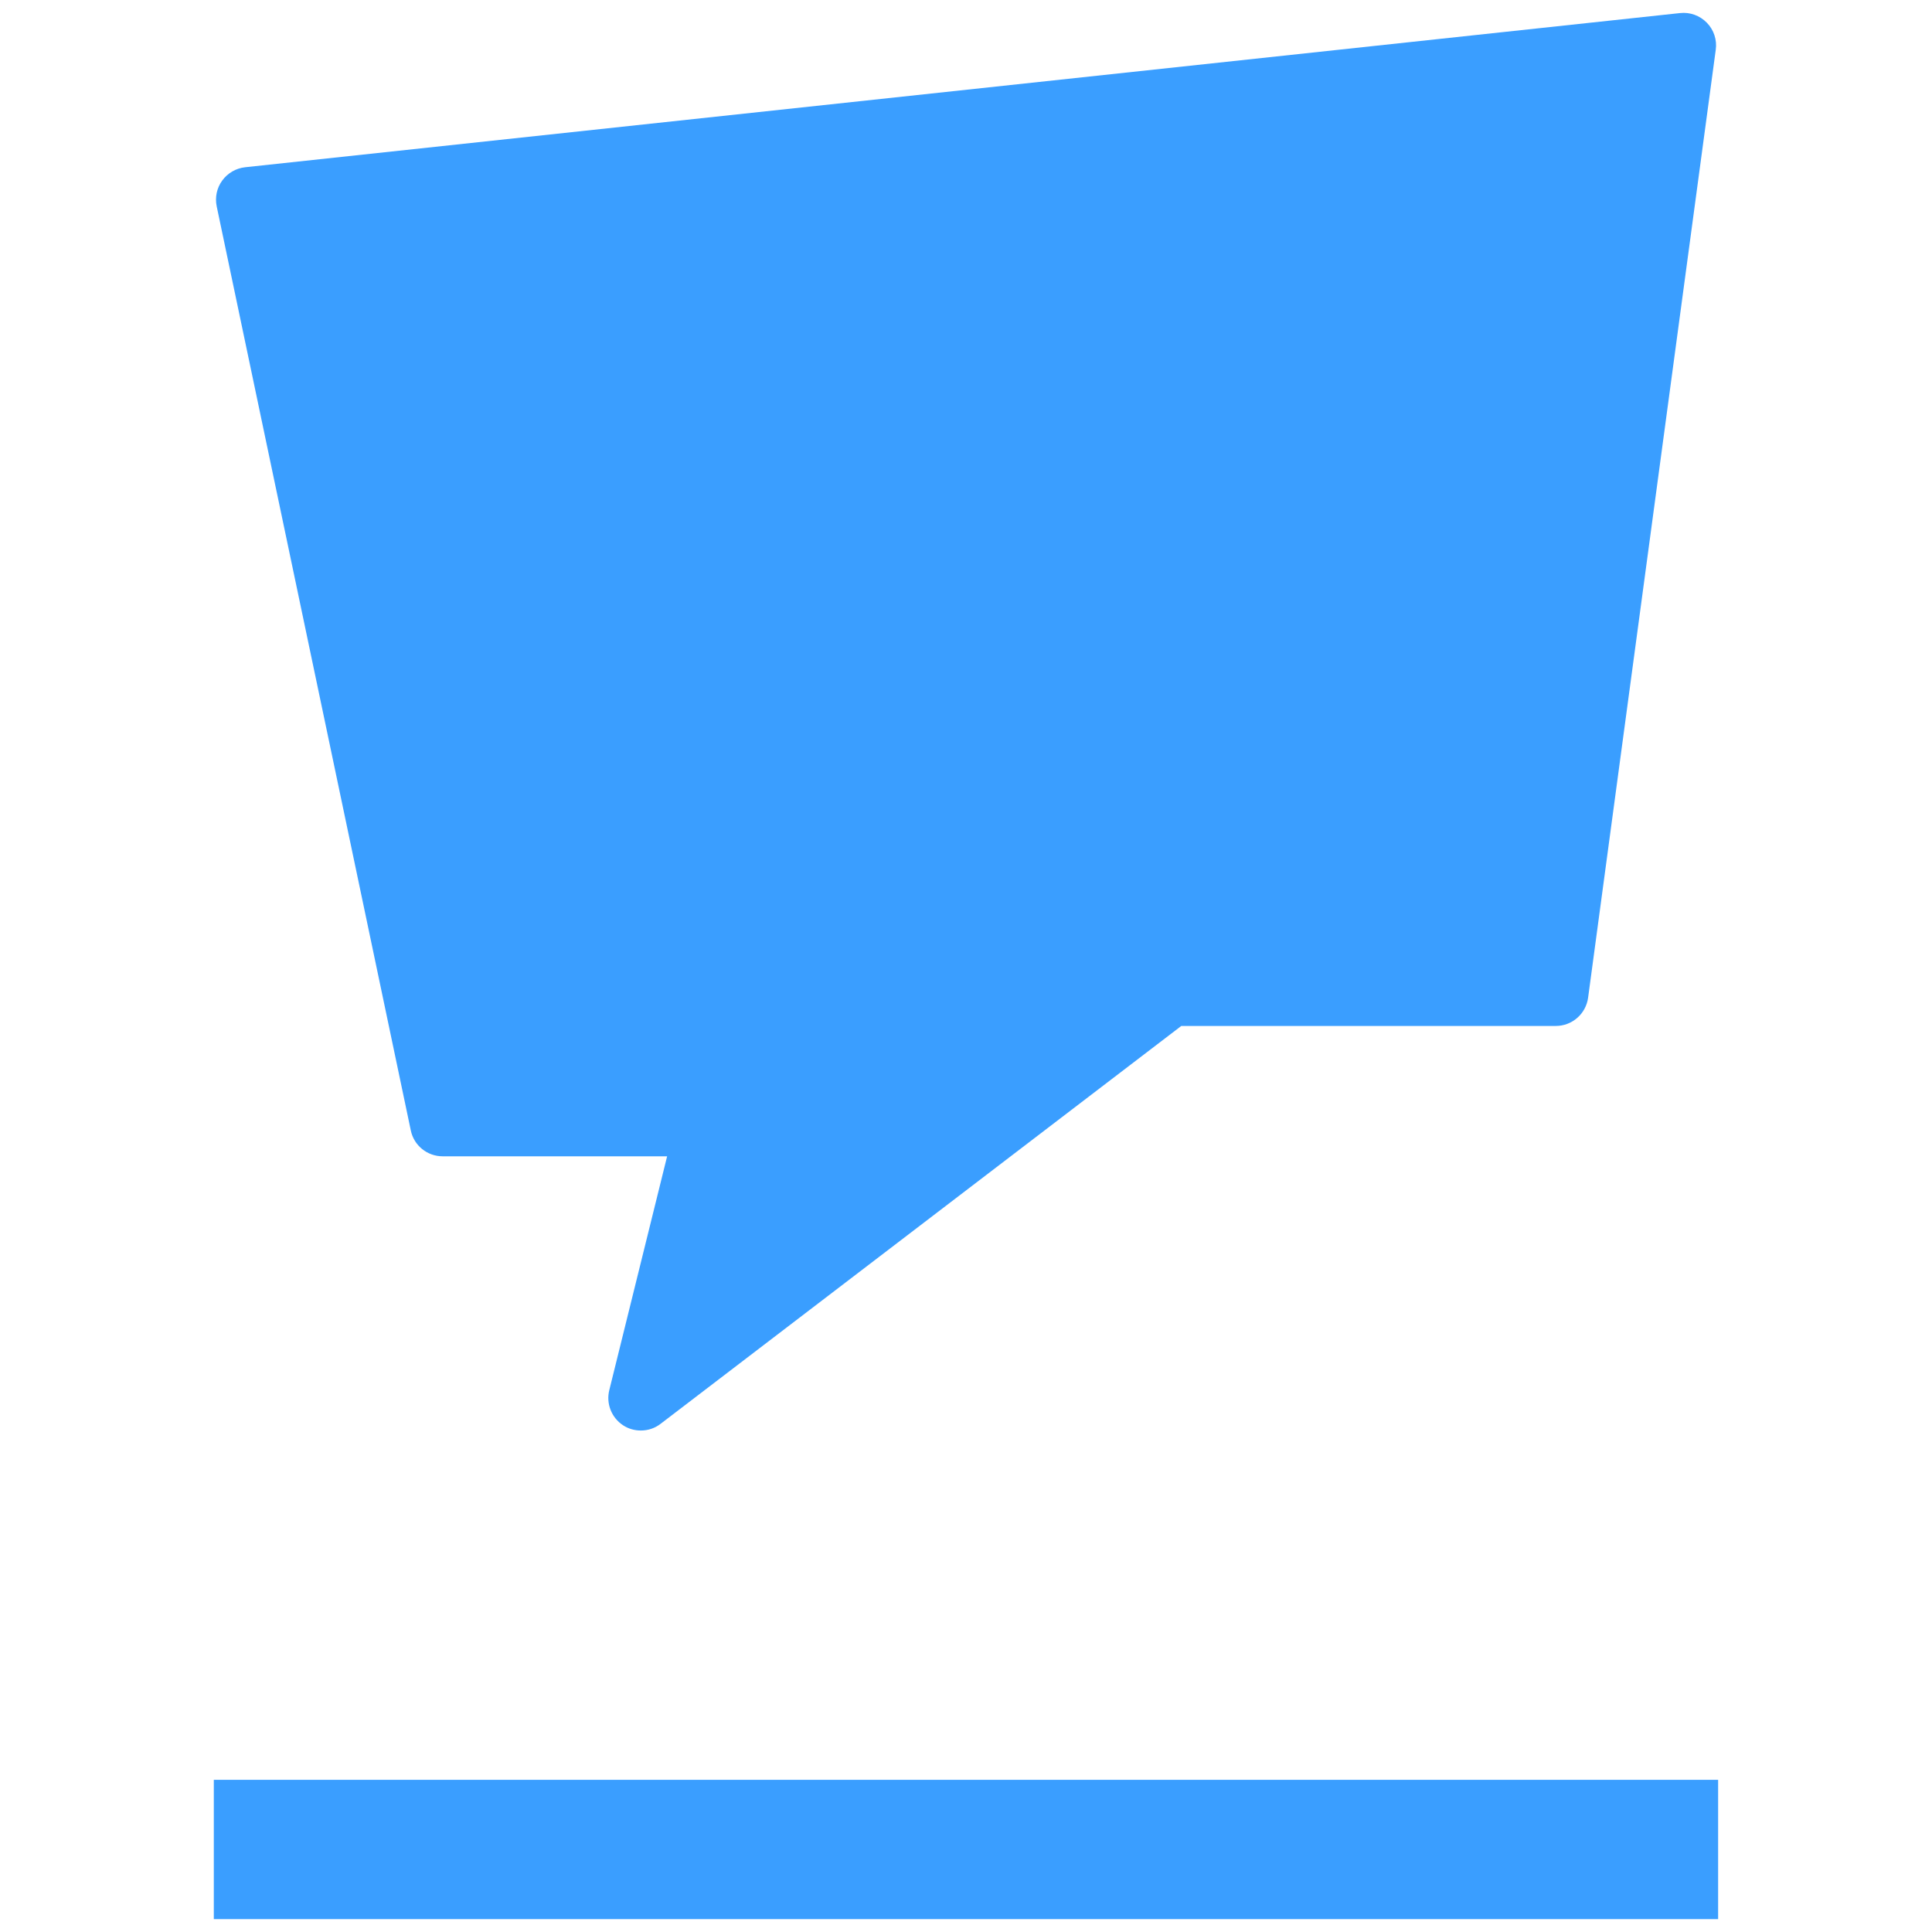
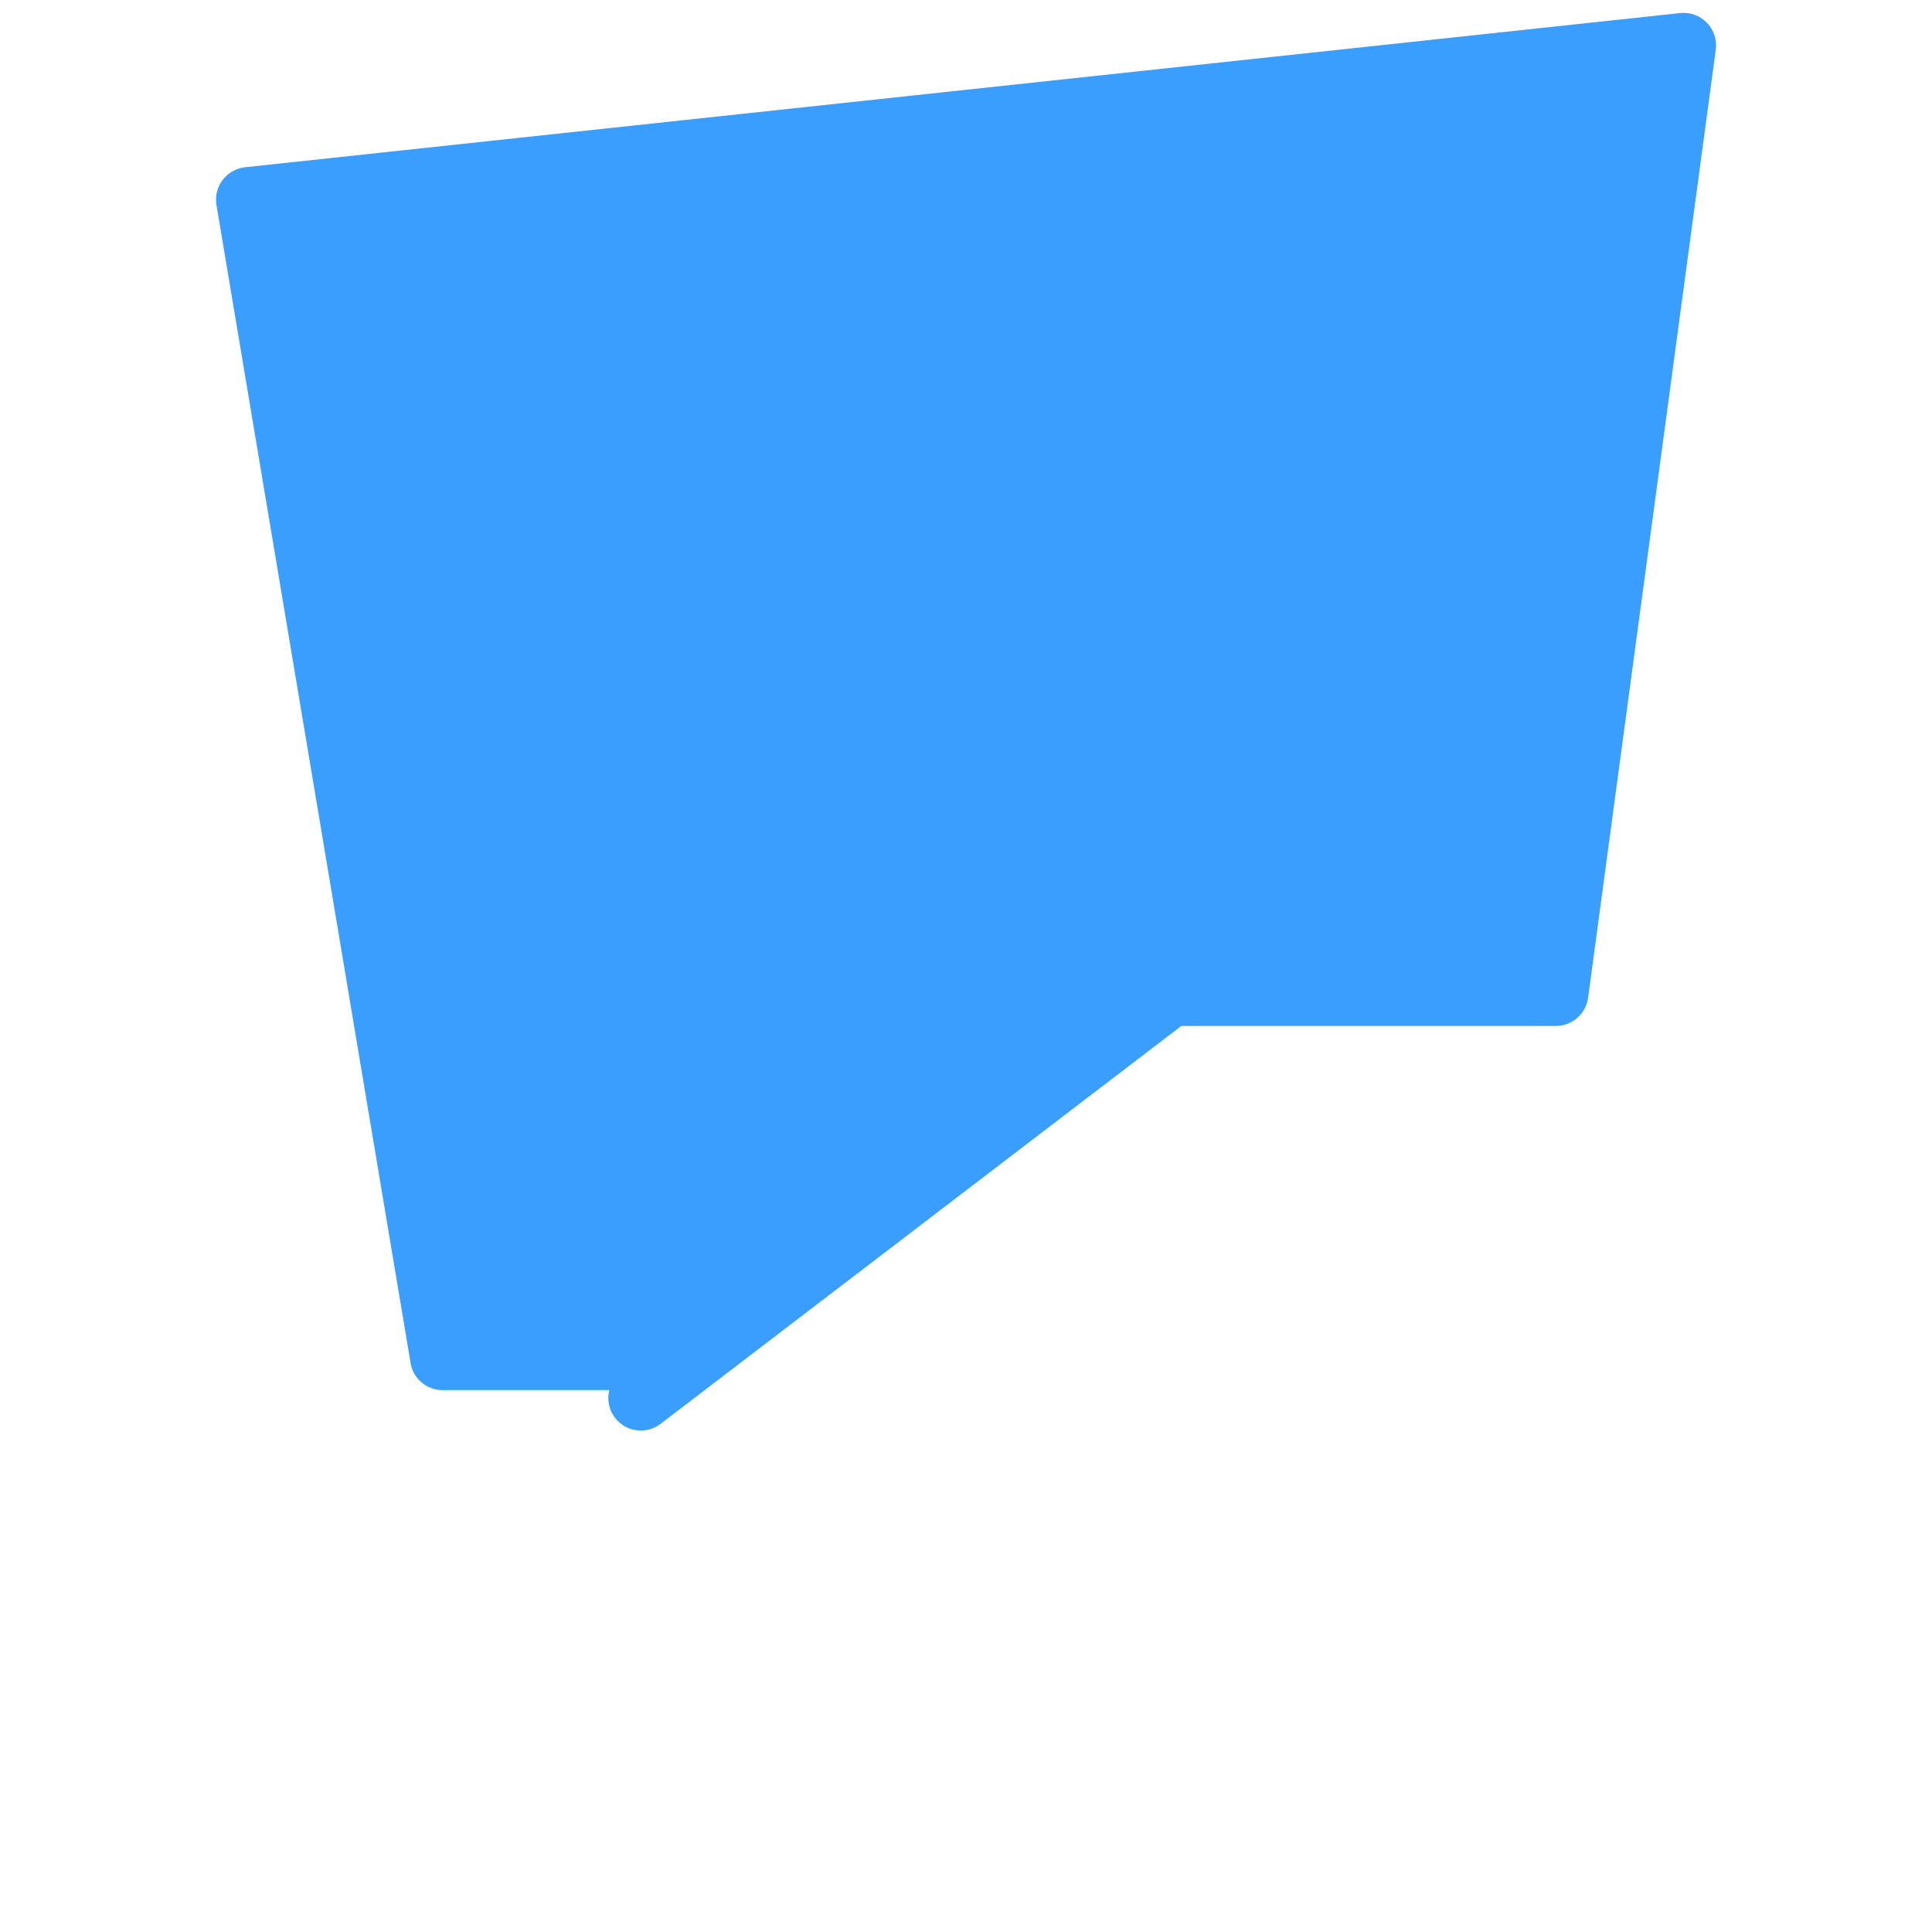
<svg xmlns="http://www.w3.org/2000/svg" id="Camada_1" x="0px" y="0px" viewBox="0 0 300 300" style="enable-background:new 0 0 300 300;" xml:space="preserve">
  <style type="text/css">	.st0{fill:#3A9EFF;}</style>
  <g id="SvgjsG4361_00000118359561226715856420000018094523952496496040_" transform="matrix(1,0,0,1,0,0)">
-     <rect x="33.2" y="276.37" class="st0" width="233.59" height="21.63" />
-     <path class="st0" d="M99.51,222.13c-0.96,0-1.93-0.26-2.77-0.82c-1.79-1.18-2.65-3.37-2.13-5.45l8.98-36.31H68.74  c-2.39,0-4.46-1.66-4.95-4.01L33.65,32.05c-0.29-1.41,0.01-2.86,0.86-4.02c0.84-1.15,2.12-1.9,3.55-2.06L260.87,2.03  c1.54-0.18,3.09,0.39,4.17,1.5c1.08,1.1,1.6,2.67,1.38,4.2l-19.82,147.19c-0.34,2.51-2.48,4.39-5.02,4.39h-58.15l-80.84,61.77  C101.68,221.79,100.6,222.13,99.51,222.13L99.51,222.13z" />
+     <path class="st0" d="M99.51,222.13c-0.96,0-1.93-0.26-2.77-0.82c-1.79-1.18-2.65-3.37-2.13-5.45H68.74  c-2.39,0-4.46-1.66-4.95-4.01L33.65,32.05c-0.29-1.41,0.01-2.86,0.86-4.02c0.84-1.15,2.12-1.9,3.55-2.06L260.87,2.03  c1.54-0.18,3.09,0.39,4.17,1.5c1.08,1.1,1.6,2.67,1.38,4.2l-19.82,147.19c-0.34,2.51-2.48,4.39-5.02,4.39h-58.15l-80.84,61.77  C101.68,221.79,100.6,222.13,99.51,222.13L99.51,222.13z" />
  </g>
</svg>